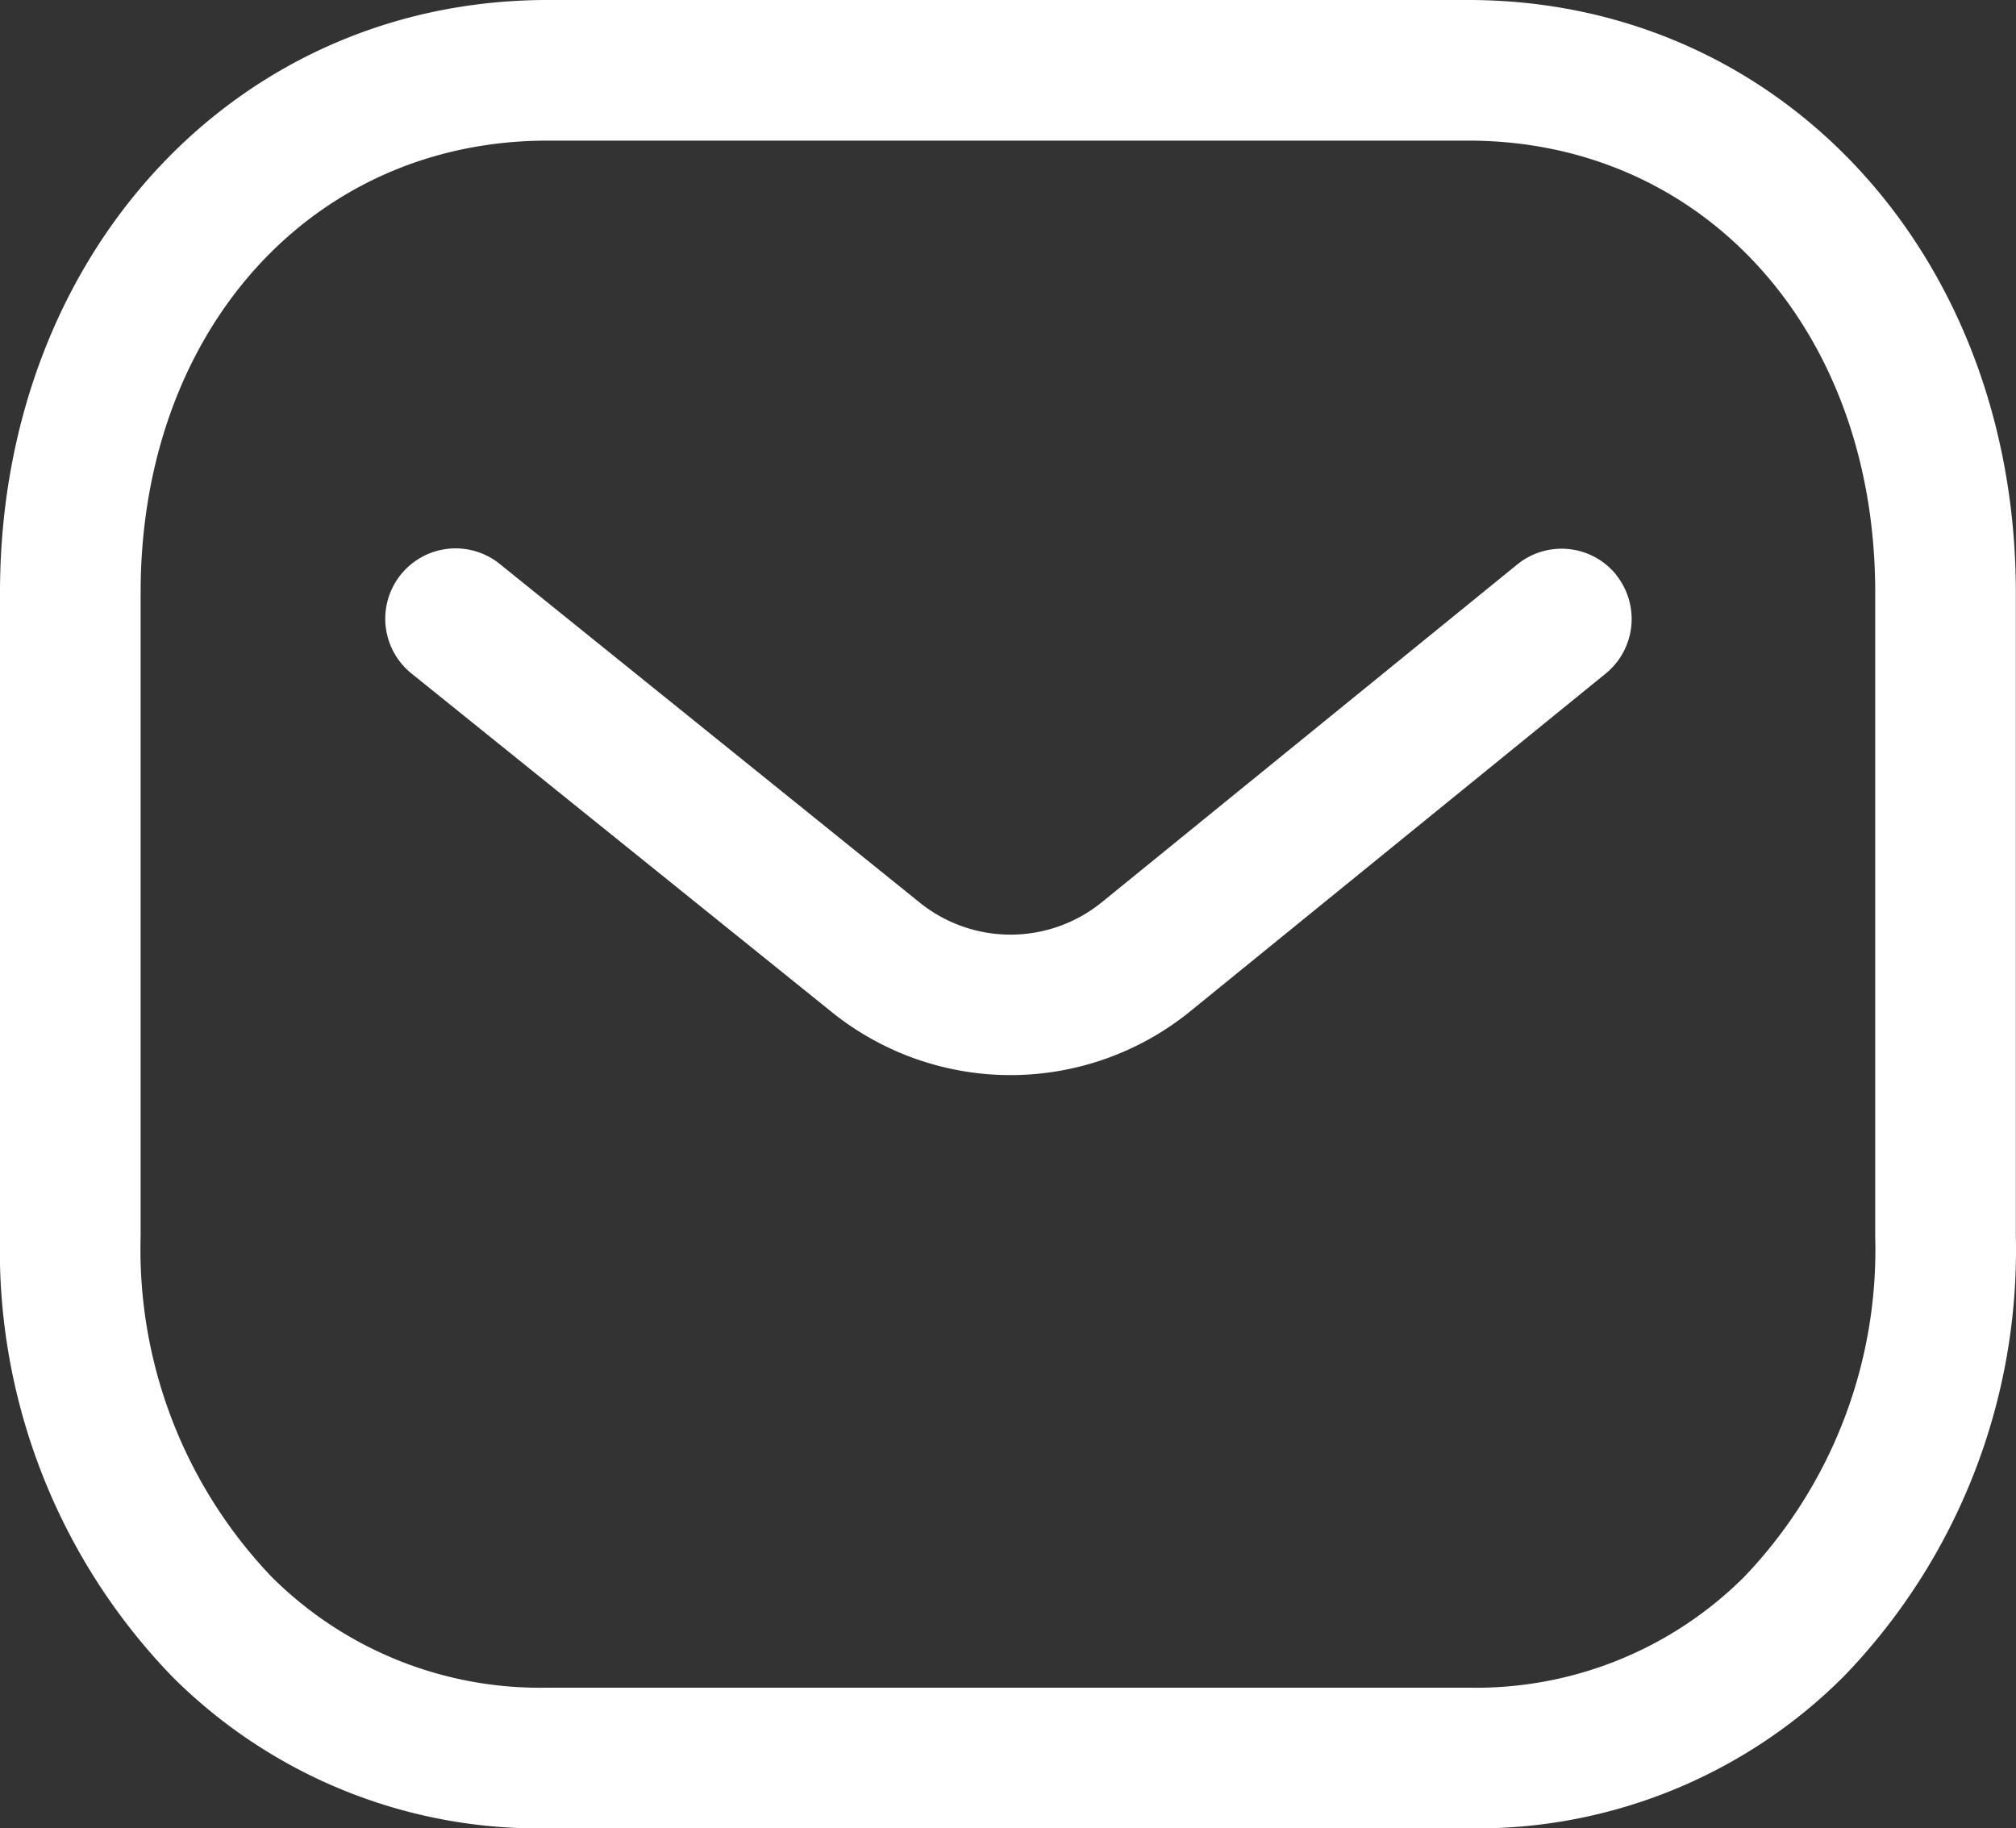
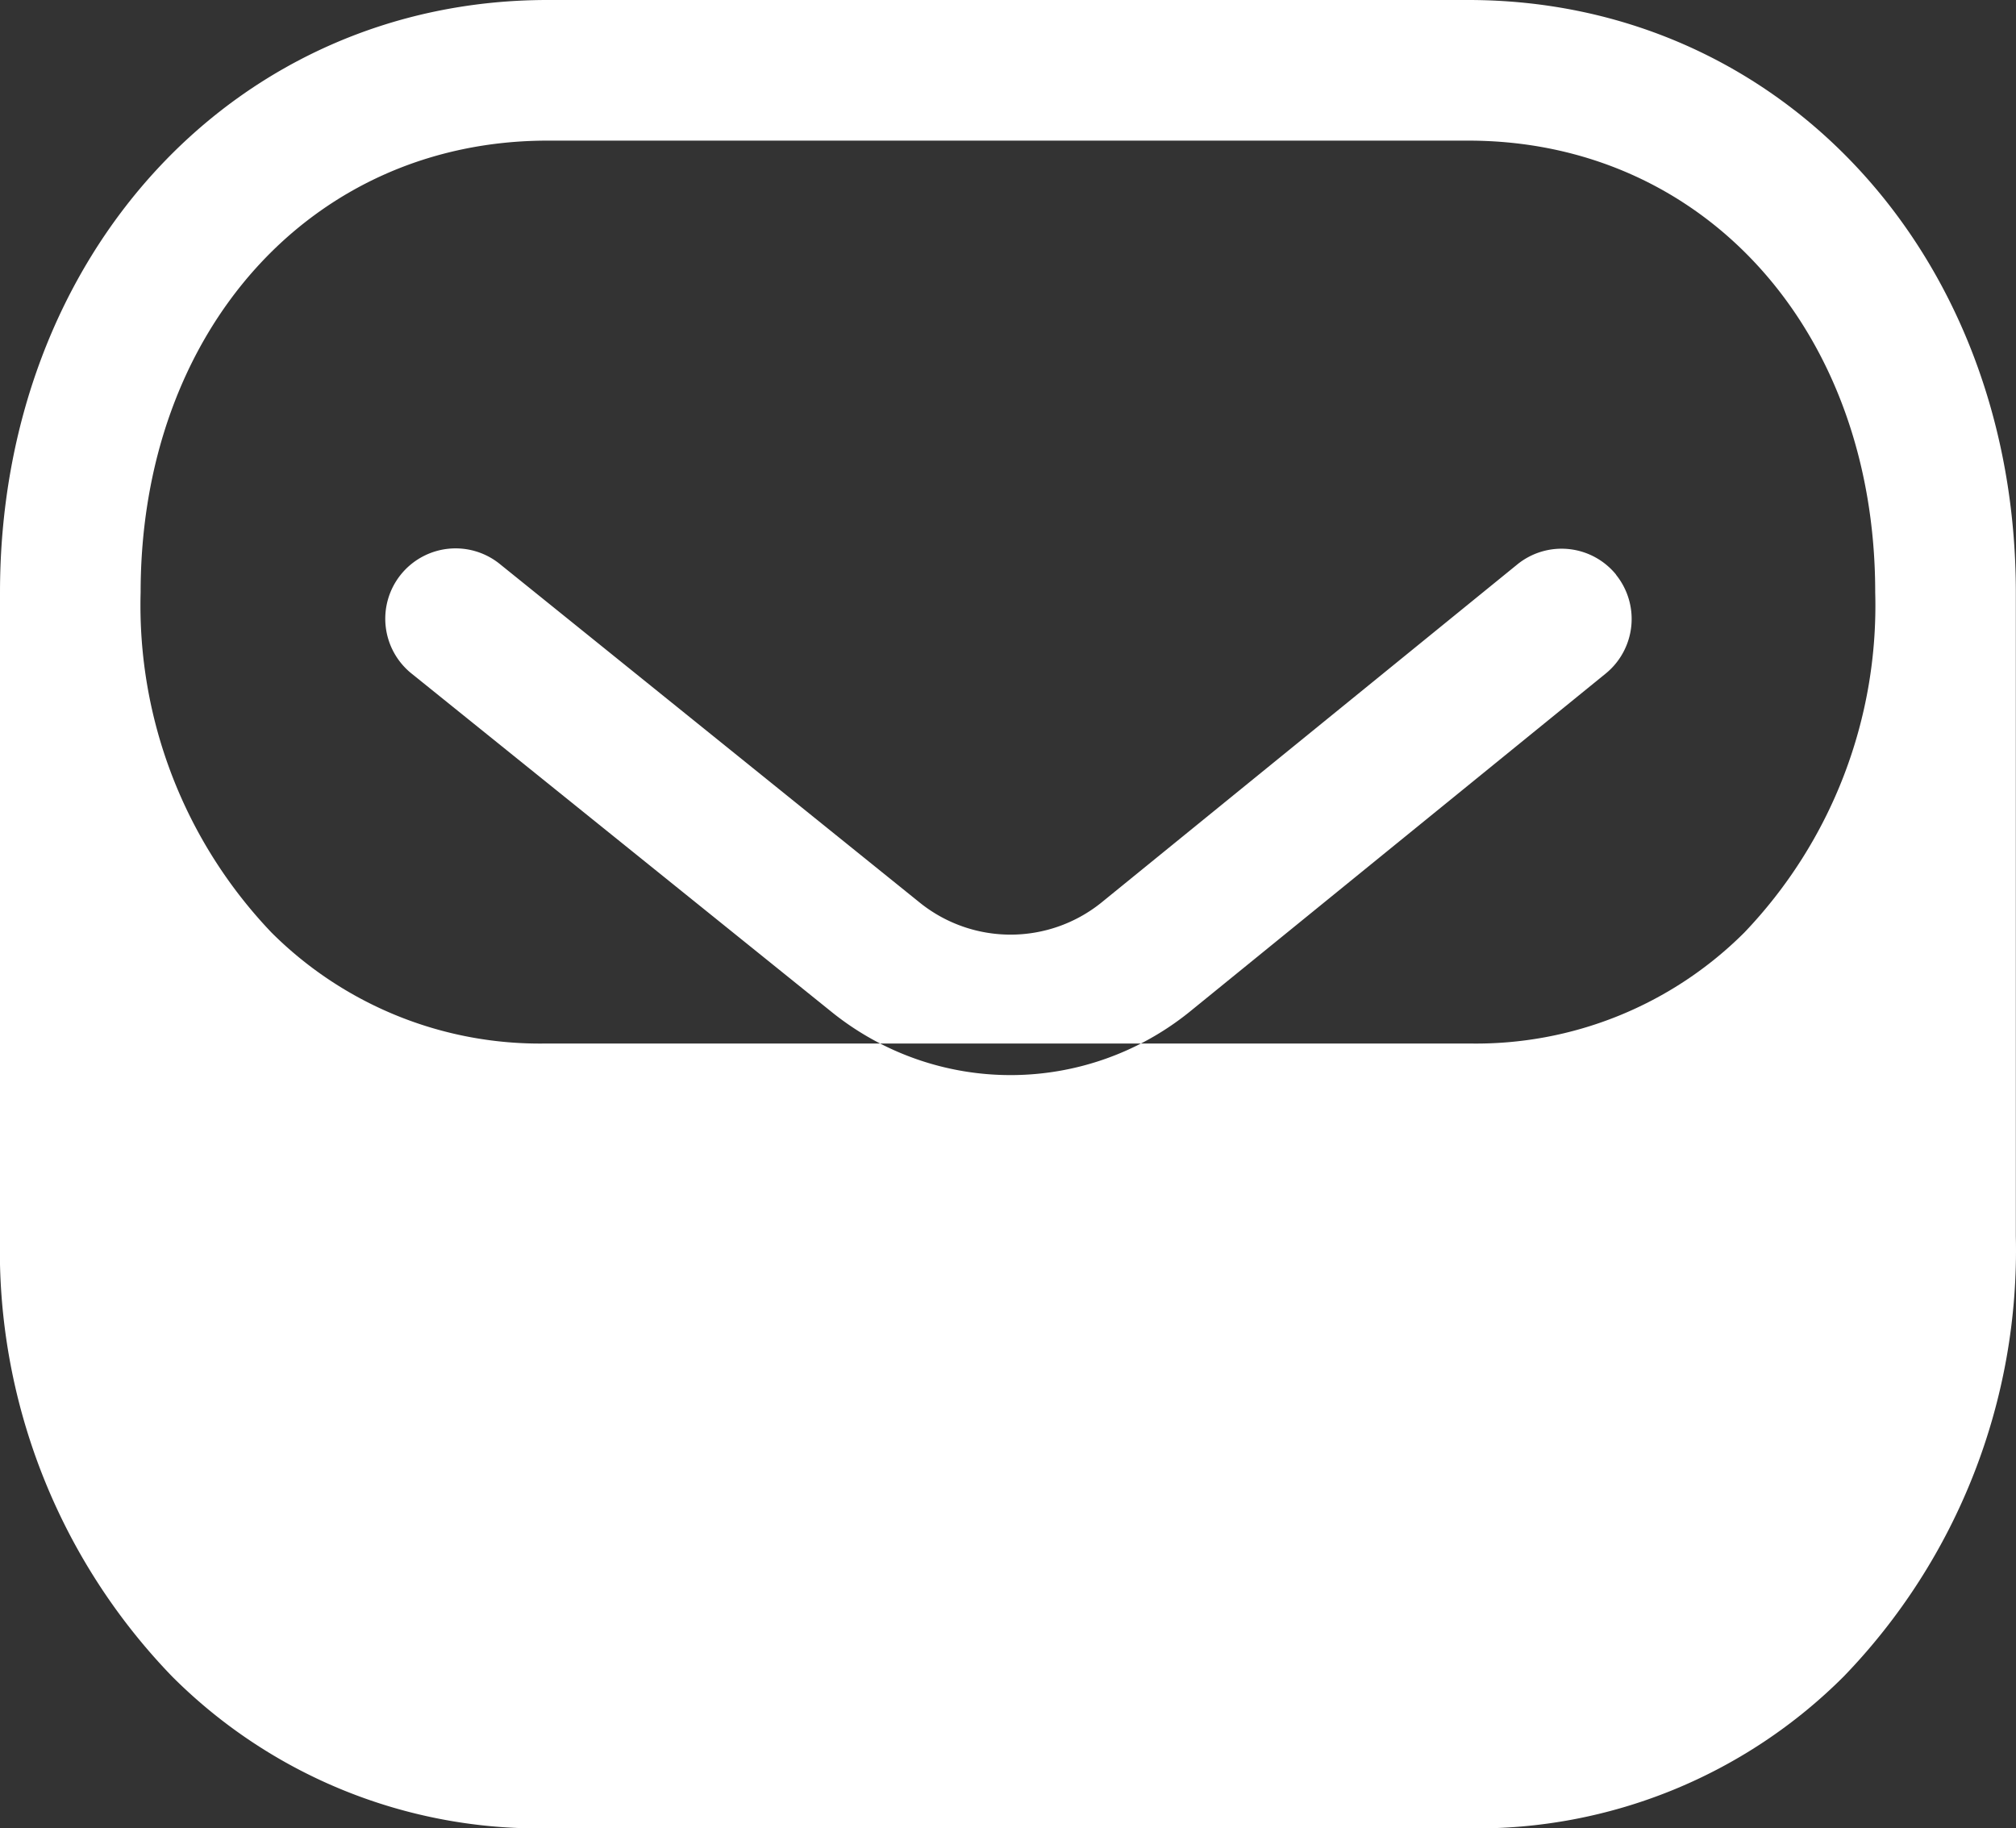
<svg xmlns="http://www.w3.org/2000/svg" width="37.487" height="34" viewBox="0 0 37.487 34">
  <rect x="0" y="0" width="37.487" height="34" fill="#333333" stroke="none" />
  <g id="Iconly_Light-Outline_Message" data-name="Iconly/Light-Outline/Message" transform="translate(-1 -2)">
    <g id="Message" transform="translate(1 2)">
-       <path id="Combined-Shape" d="M27.3,1c5.806,0,10.184,4.737,10.184,11.019V23.994a11.4,11.4,0,0,1-3.2,8.181A9.64,9.64,0,0,1,27.331,35H10.151A9.632,9.632,0,0,1,3.2,32.175,11.4,11.4,0,0,1,0,23.994V12.019C0,5.737,4.378,1,10.184,1Zm0,2.615H10.184c-4.385,0-7.569,3.534-7.569,8.4V23.994a8.81,8.81,0,0,0,2.434,6.327,7.062,7.062,0,0,0,5.107,2.063H27.3s.017,0,.028,0a7.059,7.059,0,0,0,5.107-2.063,8.8,8.8,0,0,0,2.434-6.327V12.019C34.872,7.15,31.688,3.615,27.3,3.615Zm2.748,8.071a1.309,1.309,0,0,1-.19,1.839l-7.749,6.3a5.3,5.3,0,0,1-6.624.01l-7.82-6.3a1.308,1.308,0,1,1,1.641-2.037l7.813,6.3a2.692,2.692,0,0,0,3.353-.007L28.209,11.5A1.306,1.306,0,0,1,30.051,11.686Z" transform="translate(0 -1)" fill="#fff" fill-rule="evenodd" />
+       <path id="Combined-Shape" d="M27.3,1c5.806,0,10.184,4.737,10.184,11.019V23.994a11.4,11.4,0,0,1-3.2,8.181A9.64,9.64,0,0,1,27.331,35H10.151A9.632,9.632,0,0,1,3.2,32.175,11.4,11.4,0,0,1,0,23.994V12.019C0,5.737,4.378,1,10.184,1Zm0,2.615H10.184c-4.385,0-7.569,3.534-7.569,8.4a8.81,8.81,0,0,0,2.434,6.327,7.062,7.062,0,0,0,5.107,2.063H27.3s.017,0,.028,0a7.059,7.059,0,0,0,5.107-2.063,8.8,8.8,0,0,0,2.434-6.327V12.019C34.872,7.15,31.688,3.615,27.3,3.615Zm2.748,8.071a1.309,1.309,0,0,1-.19,1.839l-7.749,6.3a5.3,5.3,0,0,1-6.624.01l-7.82-6.3a1.308,1.308,0,1,1,1.641-2.037l7.813,6.3a2.692,2.692,0,0,0,3.353-.007L28.209,11.5A1.306,1.306,0,0,1,30.051,11.686Z" transform="translate(0 -1)" fill="#fff" fill-rule="evenodd" />
    </g>
  </g>
</svg>